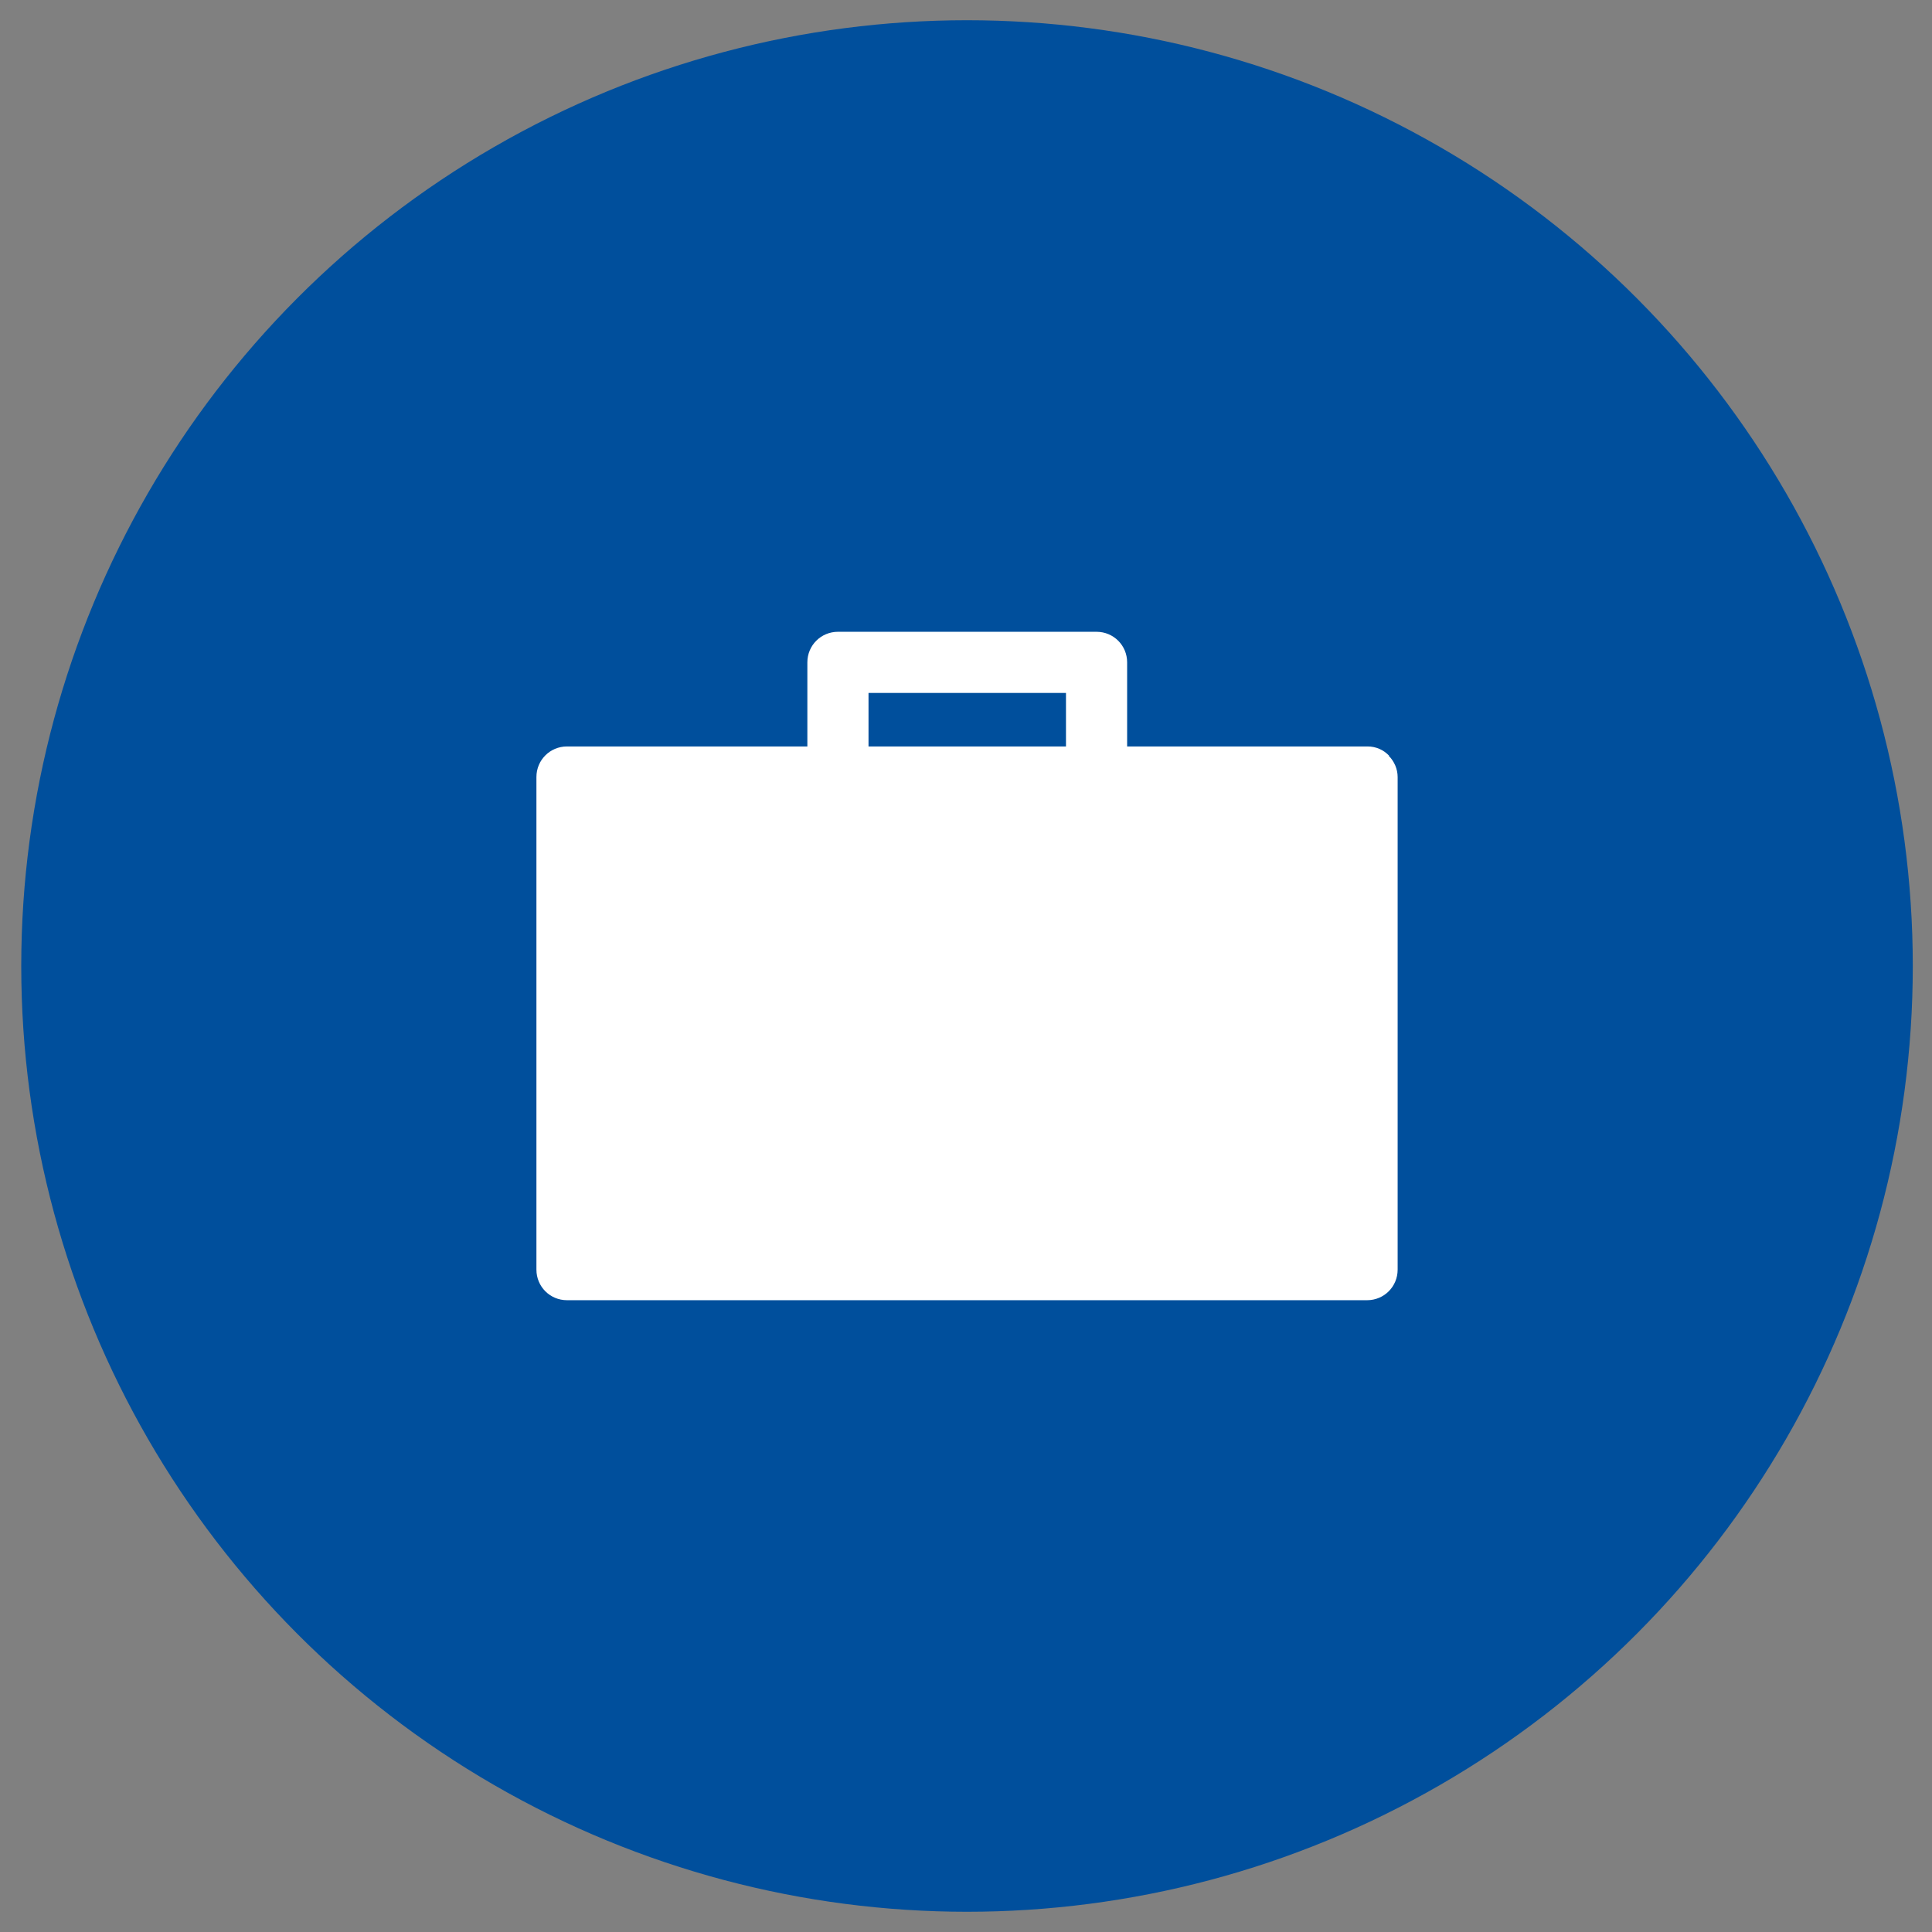
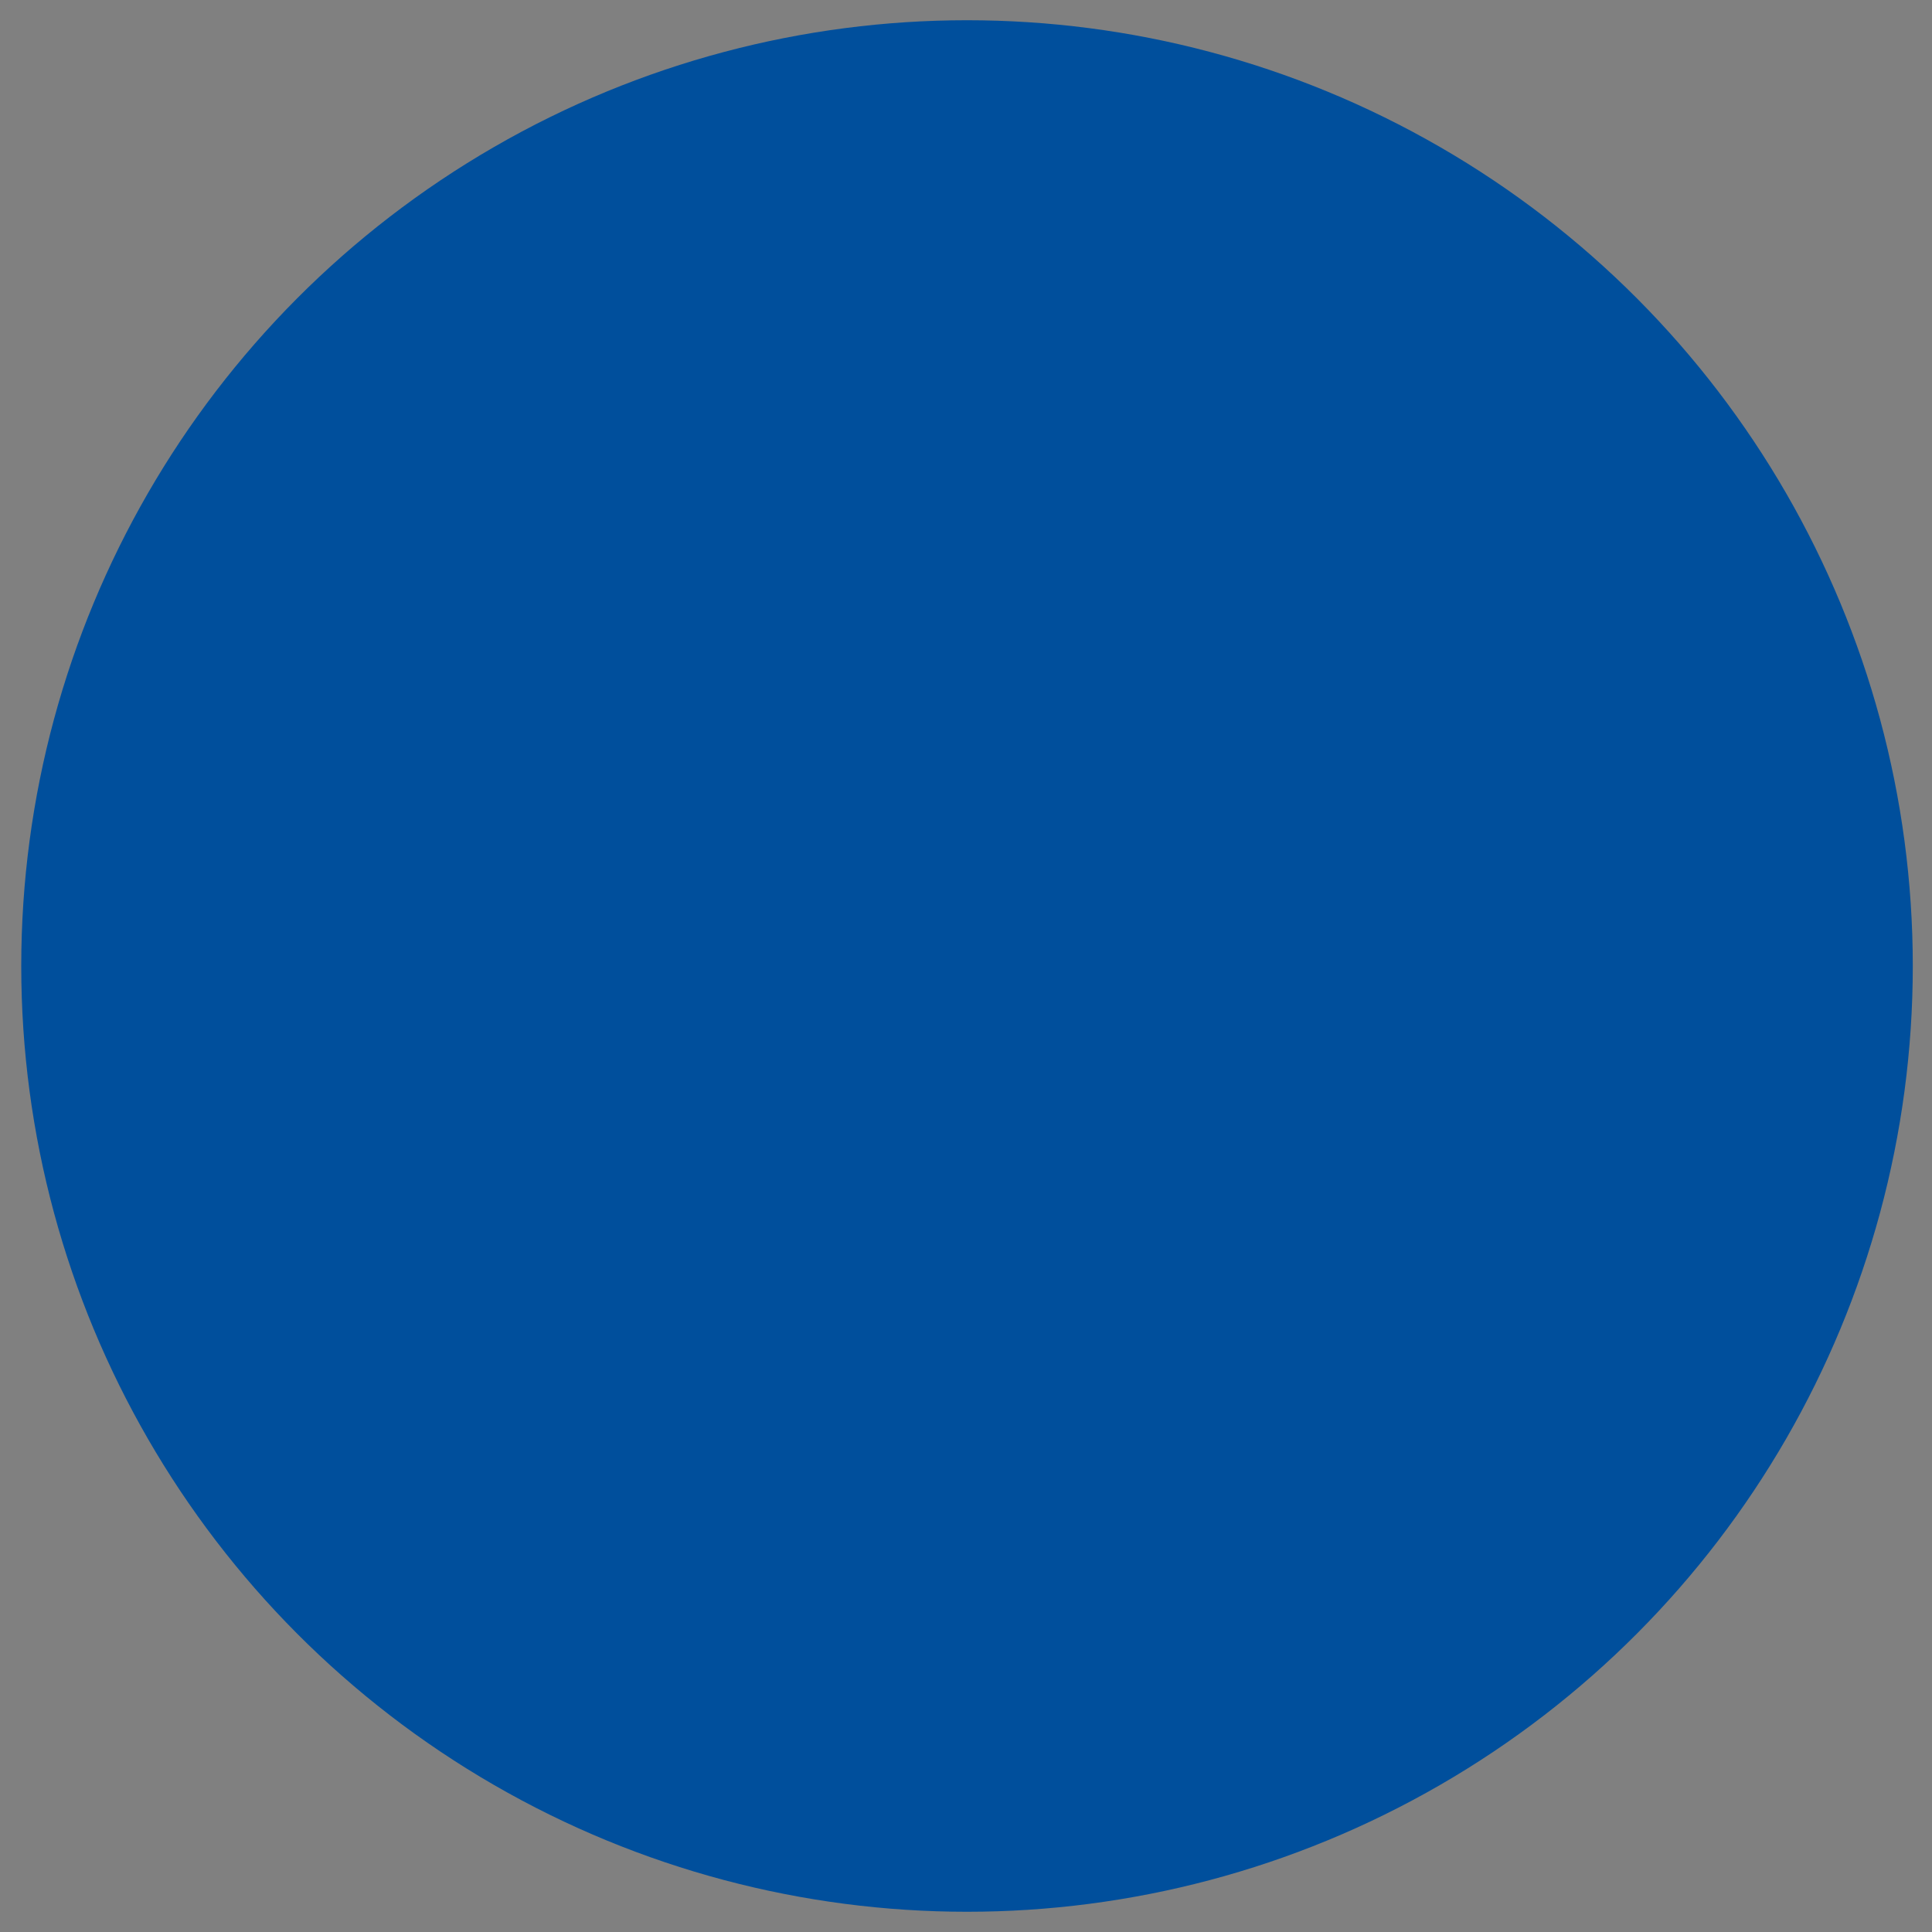
<svg xmlns="http://www.w3.org/2000/svg" width="72" height="72" viewBox="0 0 72 72" fill="none">
  <rect x="0" y="0" width="72" height="72" fill="#808080" stroke="none" />
  <circle cx="36.038" cy="36" r="35.246" fill="#004F9C" />
-   <path d="M51.77 28.166C51.564 27.945 51.279 27.818 50.962 27.818H42.005V24.684C42.005 24.052 41.498 23.545 40.865 23.545H31.228C30.595 23.545 30.088 24.052 30.088 24.684V27.818H21.131C20.498 27.818 19.991 28.325 19.991 28.957V47.316C19.991 47.949 20.498 48.455 21.131 48.455H50.947C51.58 48.455 52.086 47.949 52.086 47.316V28.957C52.086 28.657 51.959 28.372 51.754 28.166H51.77ZM32.367 25.824H39.726V27.818H32.367V25.824Z" fill="white" />
</svg>